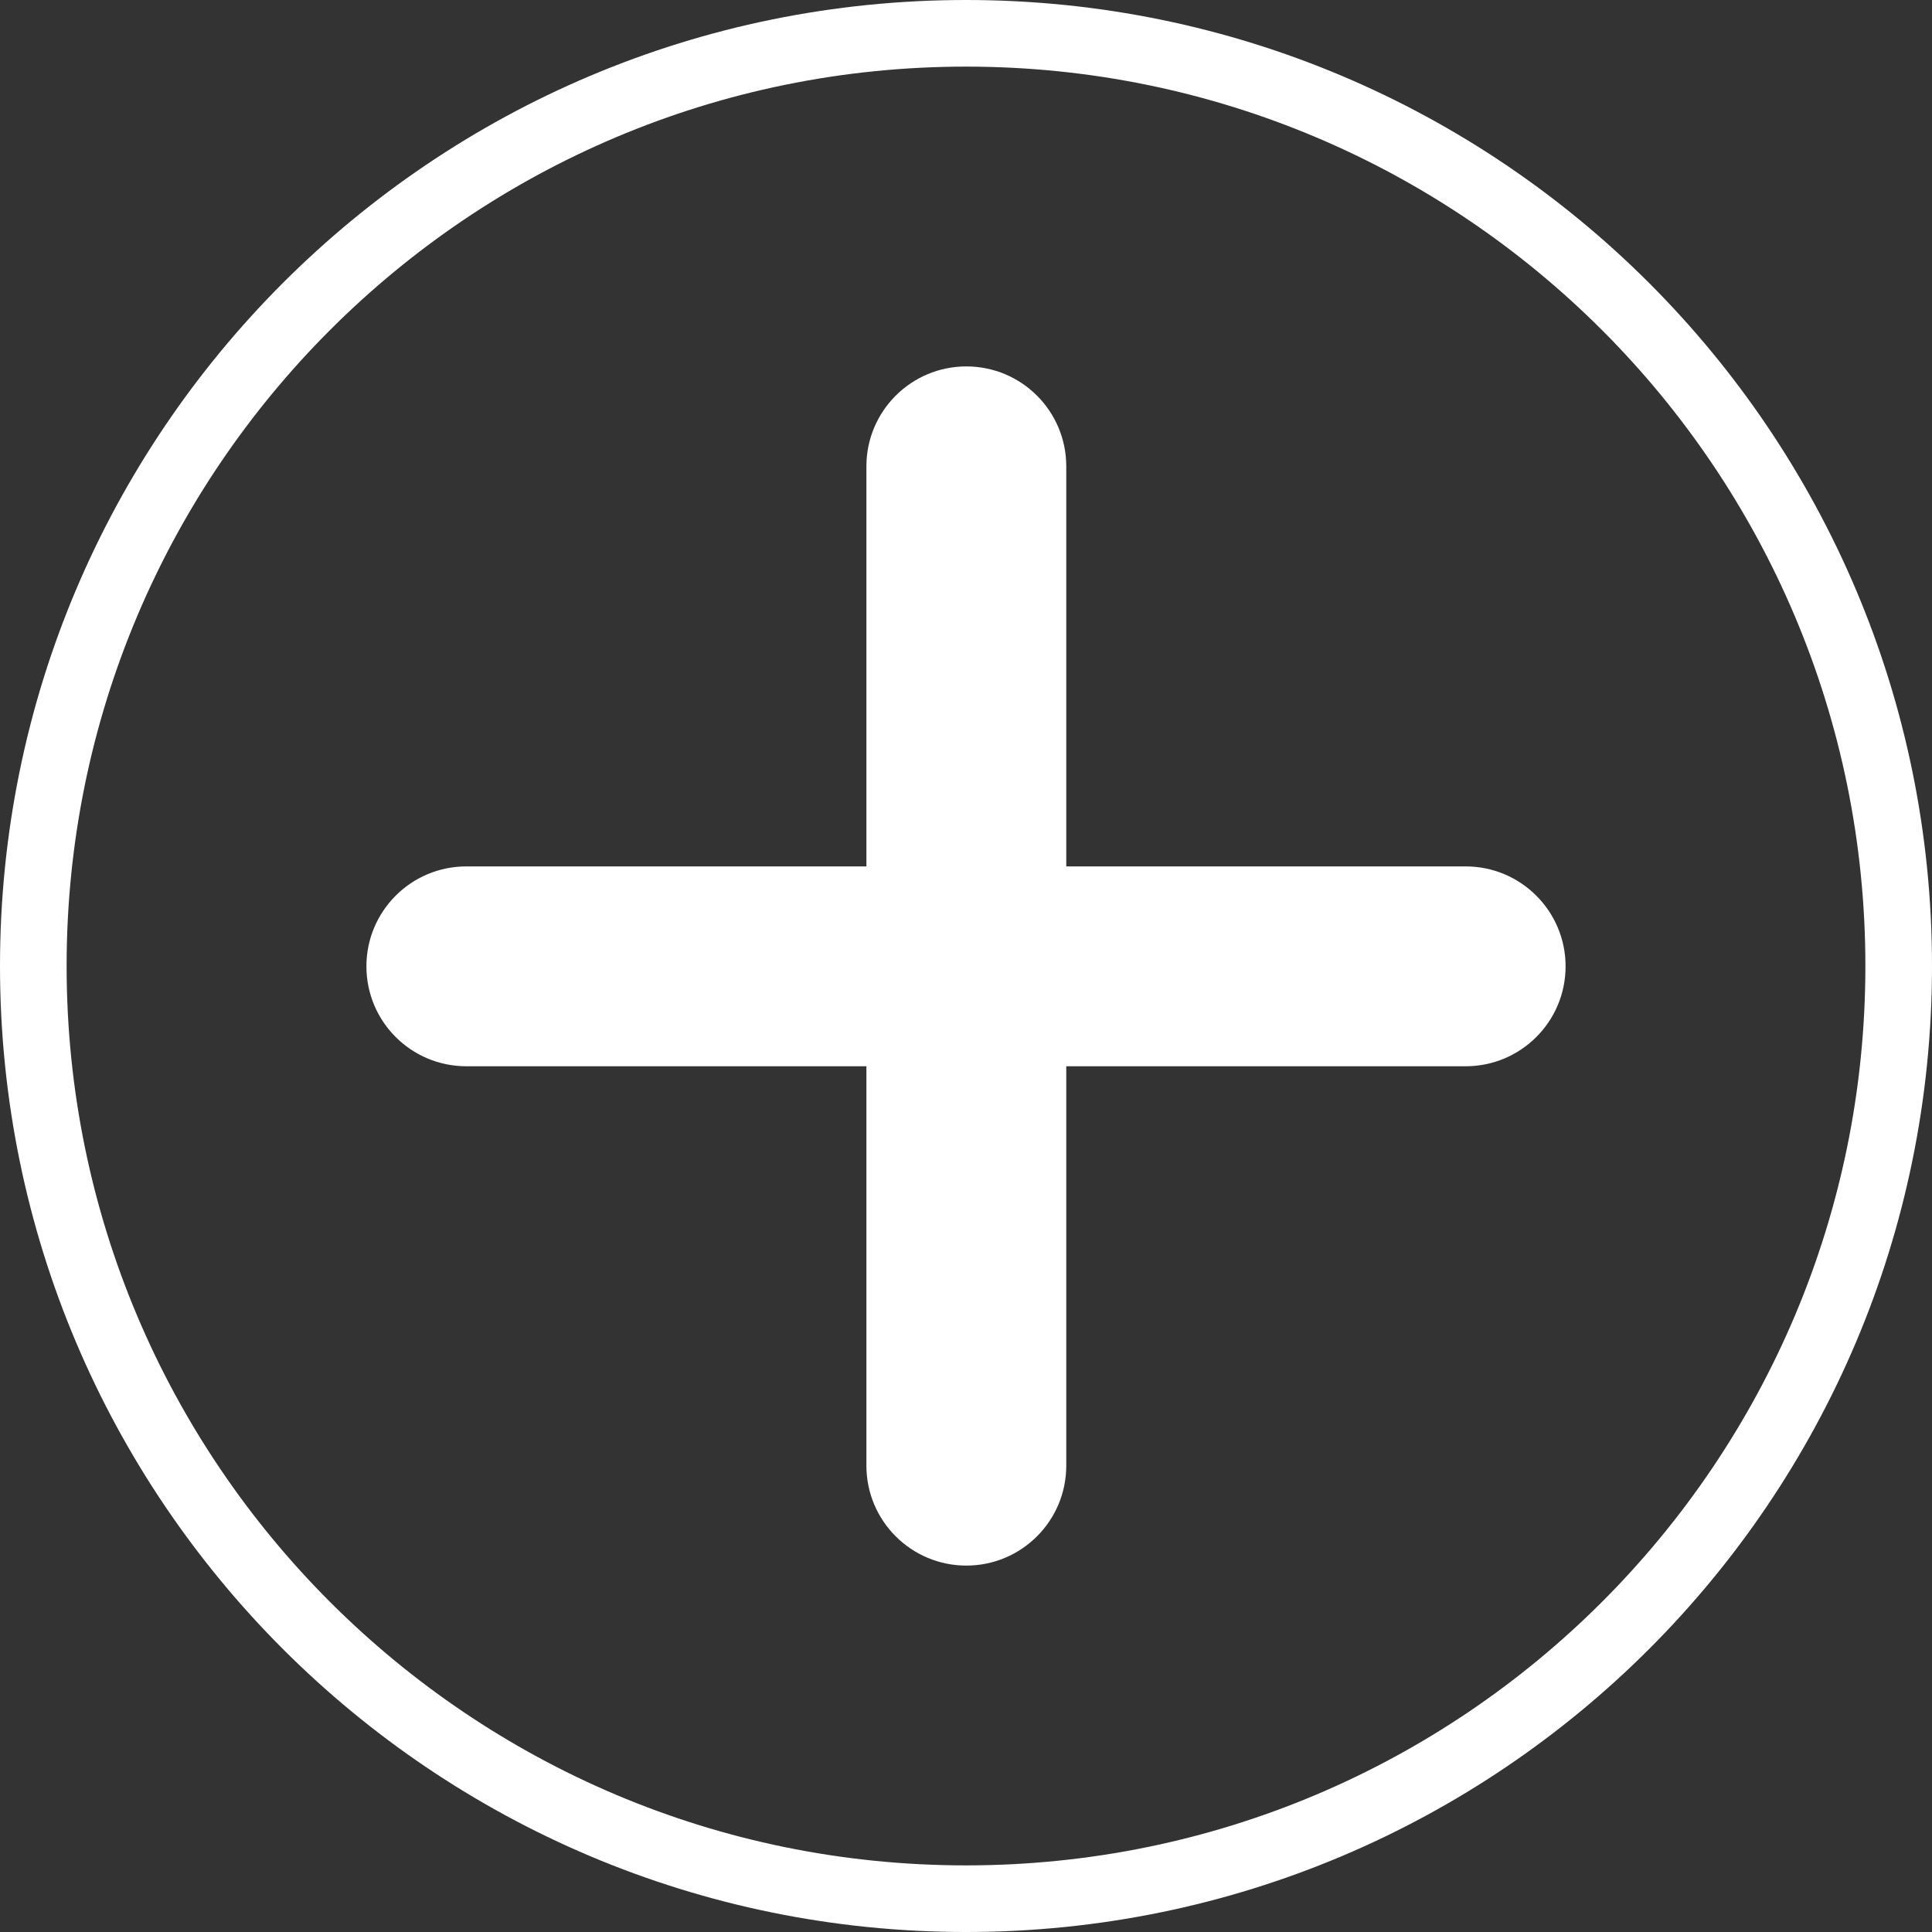
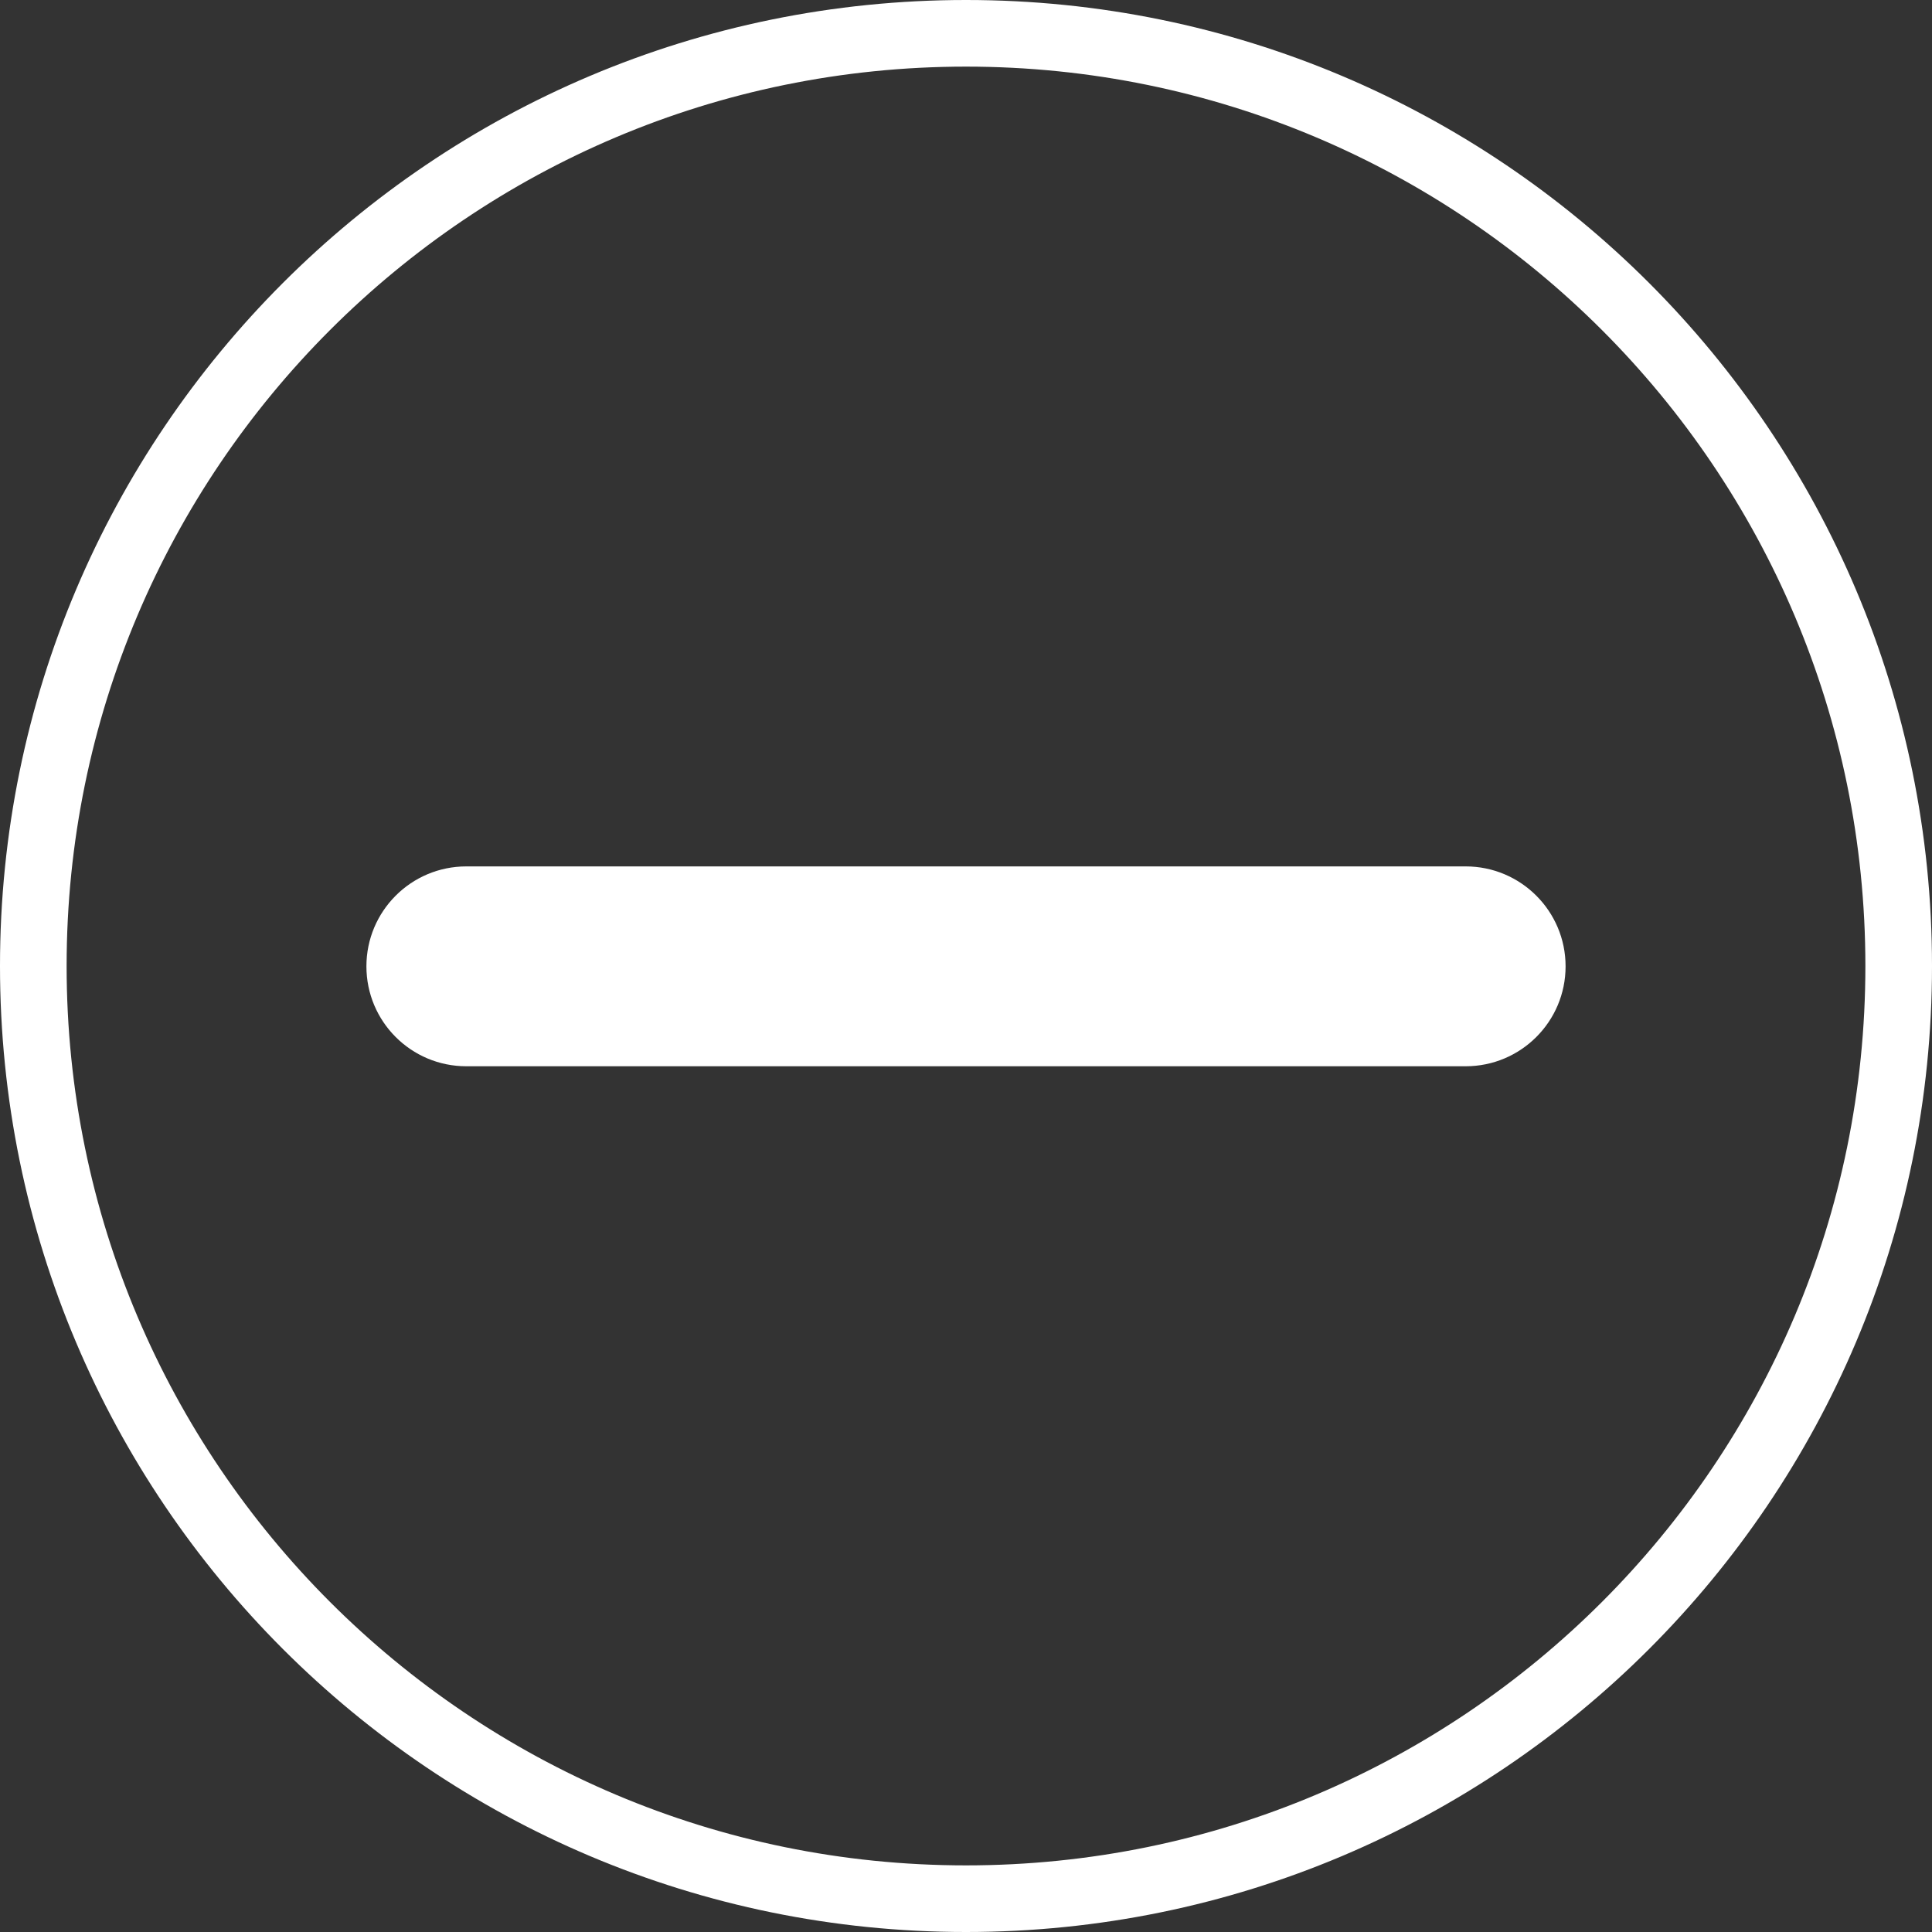
<svg xmlns="http://www.w3.org/2000/svg" viewBox="0 0 29.00 29.00" data-guides="{&quot;vertical&quot;:[],&quot;horizontal&quot;:[]}">
  <rect x="0" y="0" width="29.00" height="29.00" fill="#333333" stroke="none" />
  <defs />
  <path stroke="#ffffff" cx="14.5" cy="14.5" r="14" id="tSvgc99b2d8aca" title="Ellipse 1" fill="none" fill-opacity="1" stroke-opacity="1" d="M14.5 0.5C22.232 0.5 28.5 6.768 28.5 14.5C28.5 22.232 22.232 28.5 14.5 28.5C6.768 28.5 0.5 22.232 0.5 14.5C0.5 6.768 6.768 0.5 14.5 0.5Z" style="transform-origin: 14.5px 14.5px;" />
-   <path fill="#ffffff" stroke="none" fill-opacity="1" stroke-width="1" stroke-opacity="1" id="tSvg8680abef10" title="Path 1" d="M16.005 7C16.005 6.171 15.334 5.5 14.505 5.5C13.677 5.5 13.005 6.171 13.005 7C14.005 7 15.005 7 16.005 7ZM13.005 22C13.005 22.828 13.677 23.5 14.505 23.5C15.334 23.5 16.005 22.828 16.005 22C15.005 22 14.005 22 13.005 22ZM13.005 7C13.005 12 13.005 17 13.005 22C14.005 22 15.005 22 16.005 22C16.005 17 16.005 12 16.005 7C15.005 7 14.005 7 13.005 7Z" />
  <path fill="#ffffff" stroke="none" fill-opacity="1" stroke-width="1" stroke-opacity="1" id="tSvg892a4f5182" title="Path 2" d="M7 13.005C6.171 13.005 5.5 13.677 5.5 14.505C5.5 15.334 6.171 16.005 7 16.005C7 15.005 7 14.005 7 13.005ZM22 16.005C22.828 16.005 23.5 15.334 23.5 14.505C23.5 13.677 22.828 13.005 22 13.005C22 14.005 22 15.005 22 16.005ZM7 16.005C12 16.005 17 16.005 22 16.005C22 15.005 22 14.005 22 13.005C17 13.005 12 13.005 7 13.005C7 14.005 7 15.005 7 16.005Z" />
</svg>